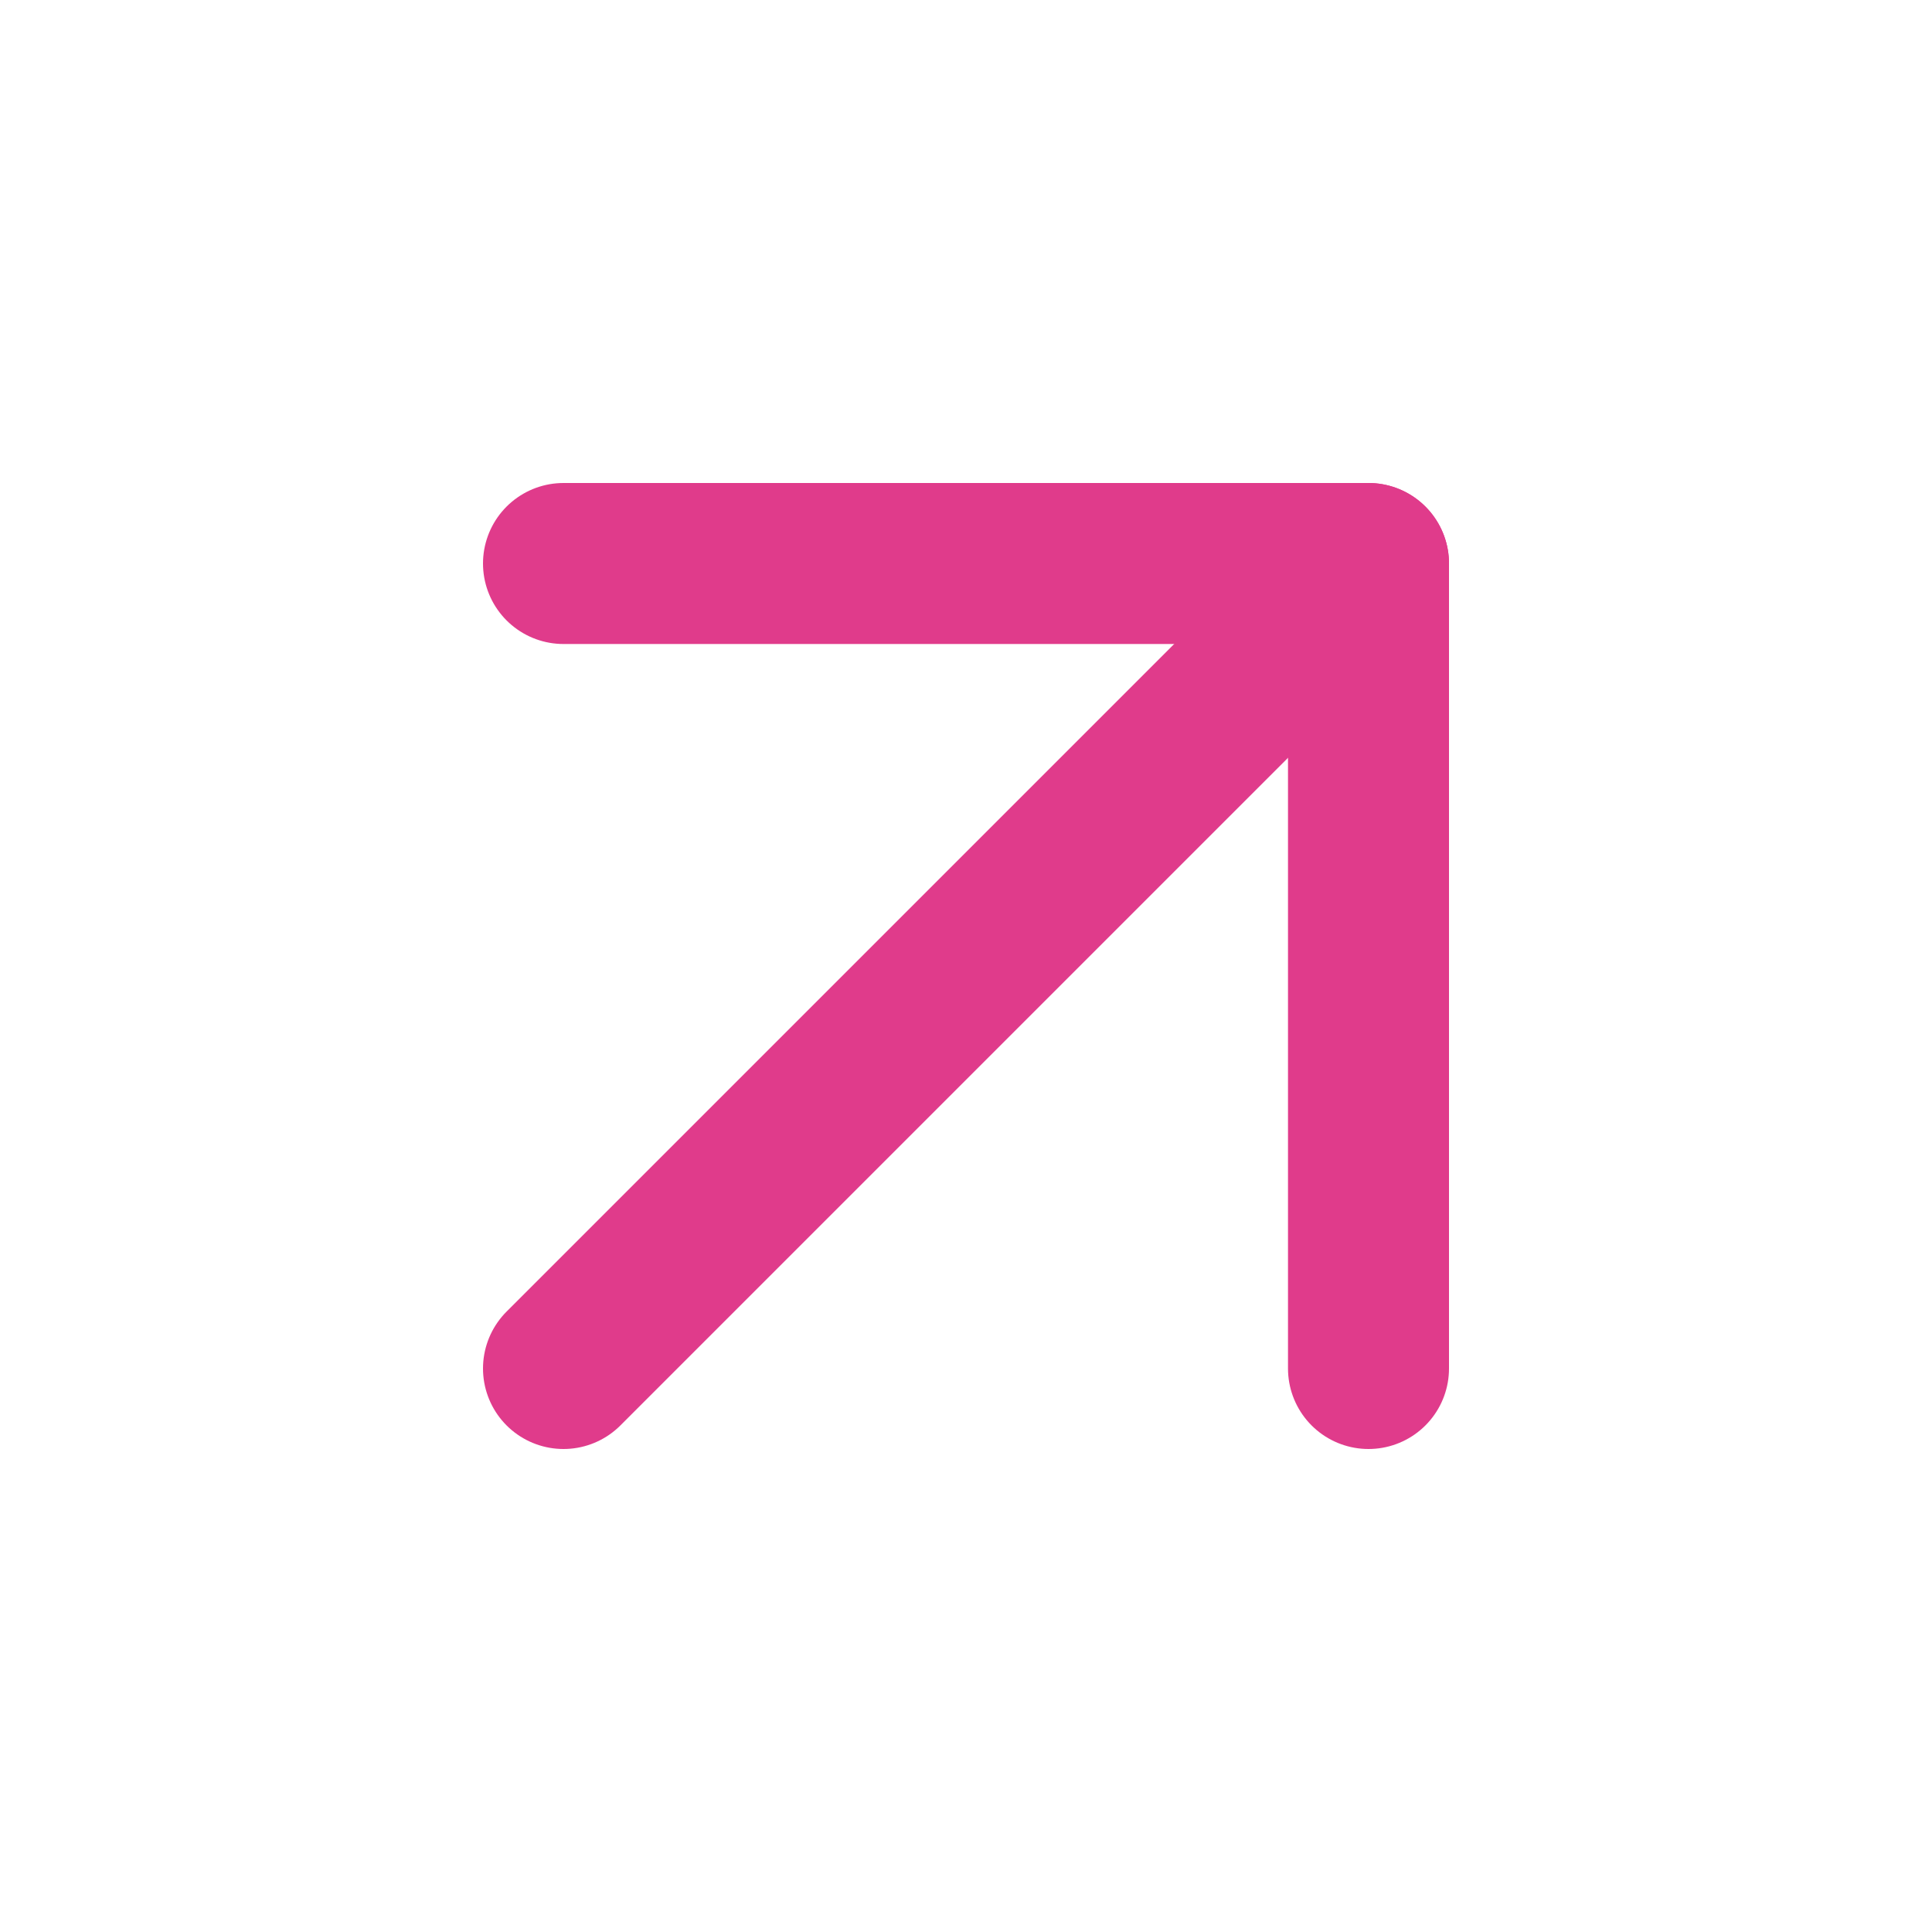
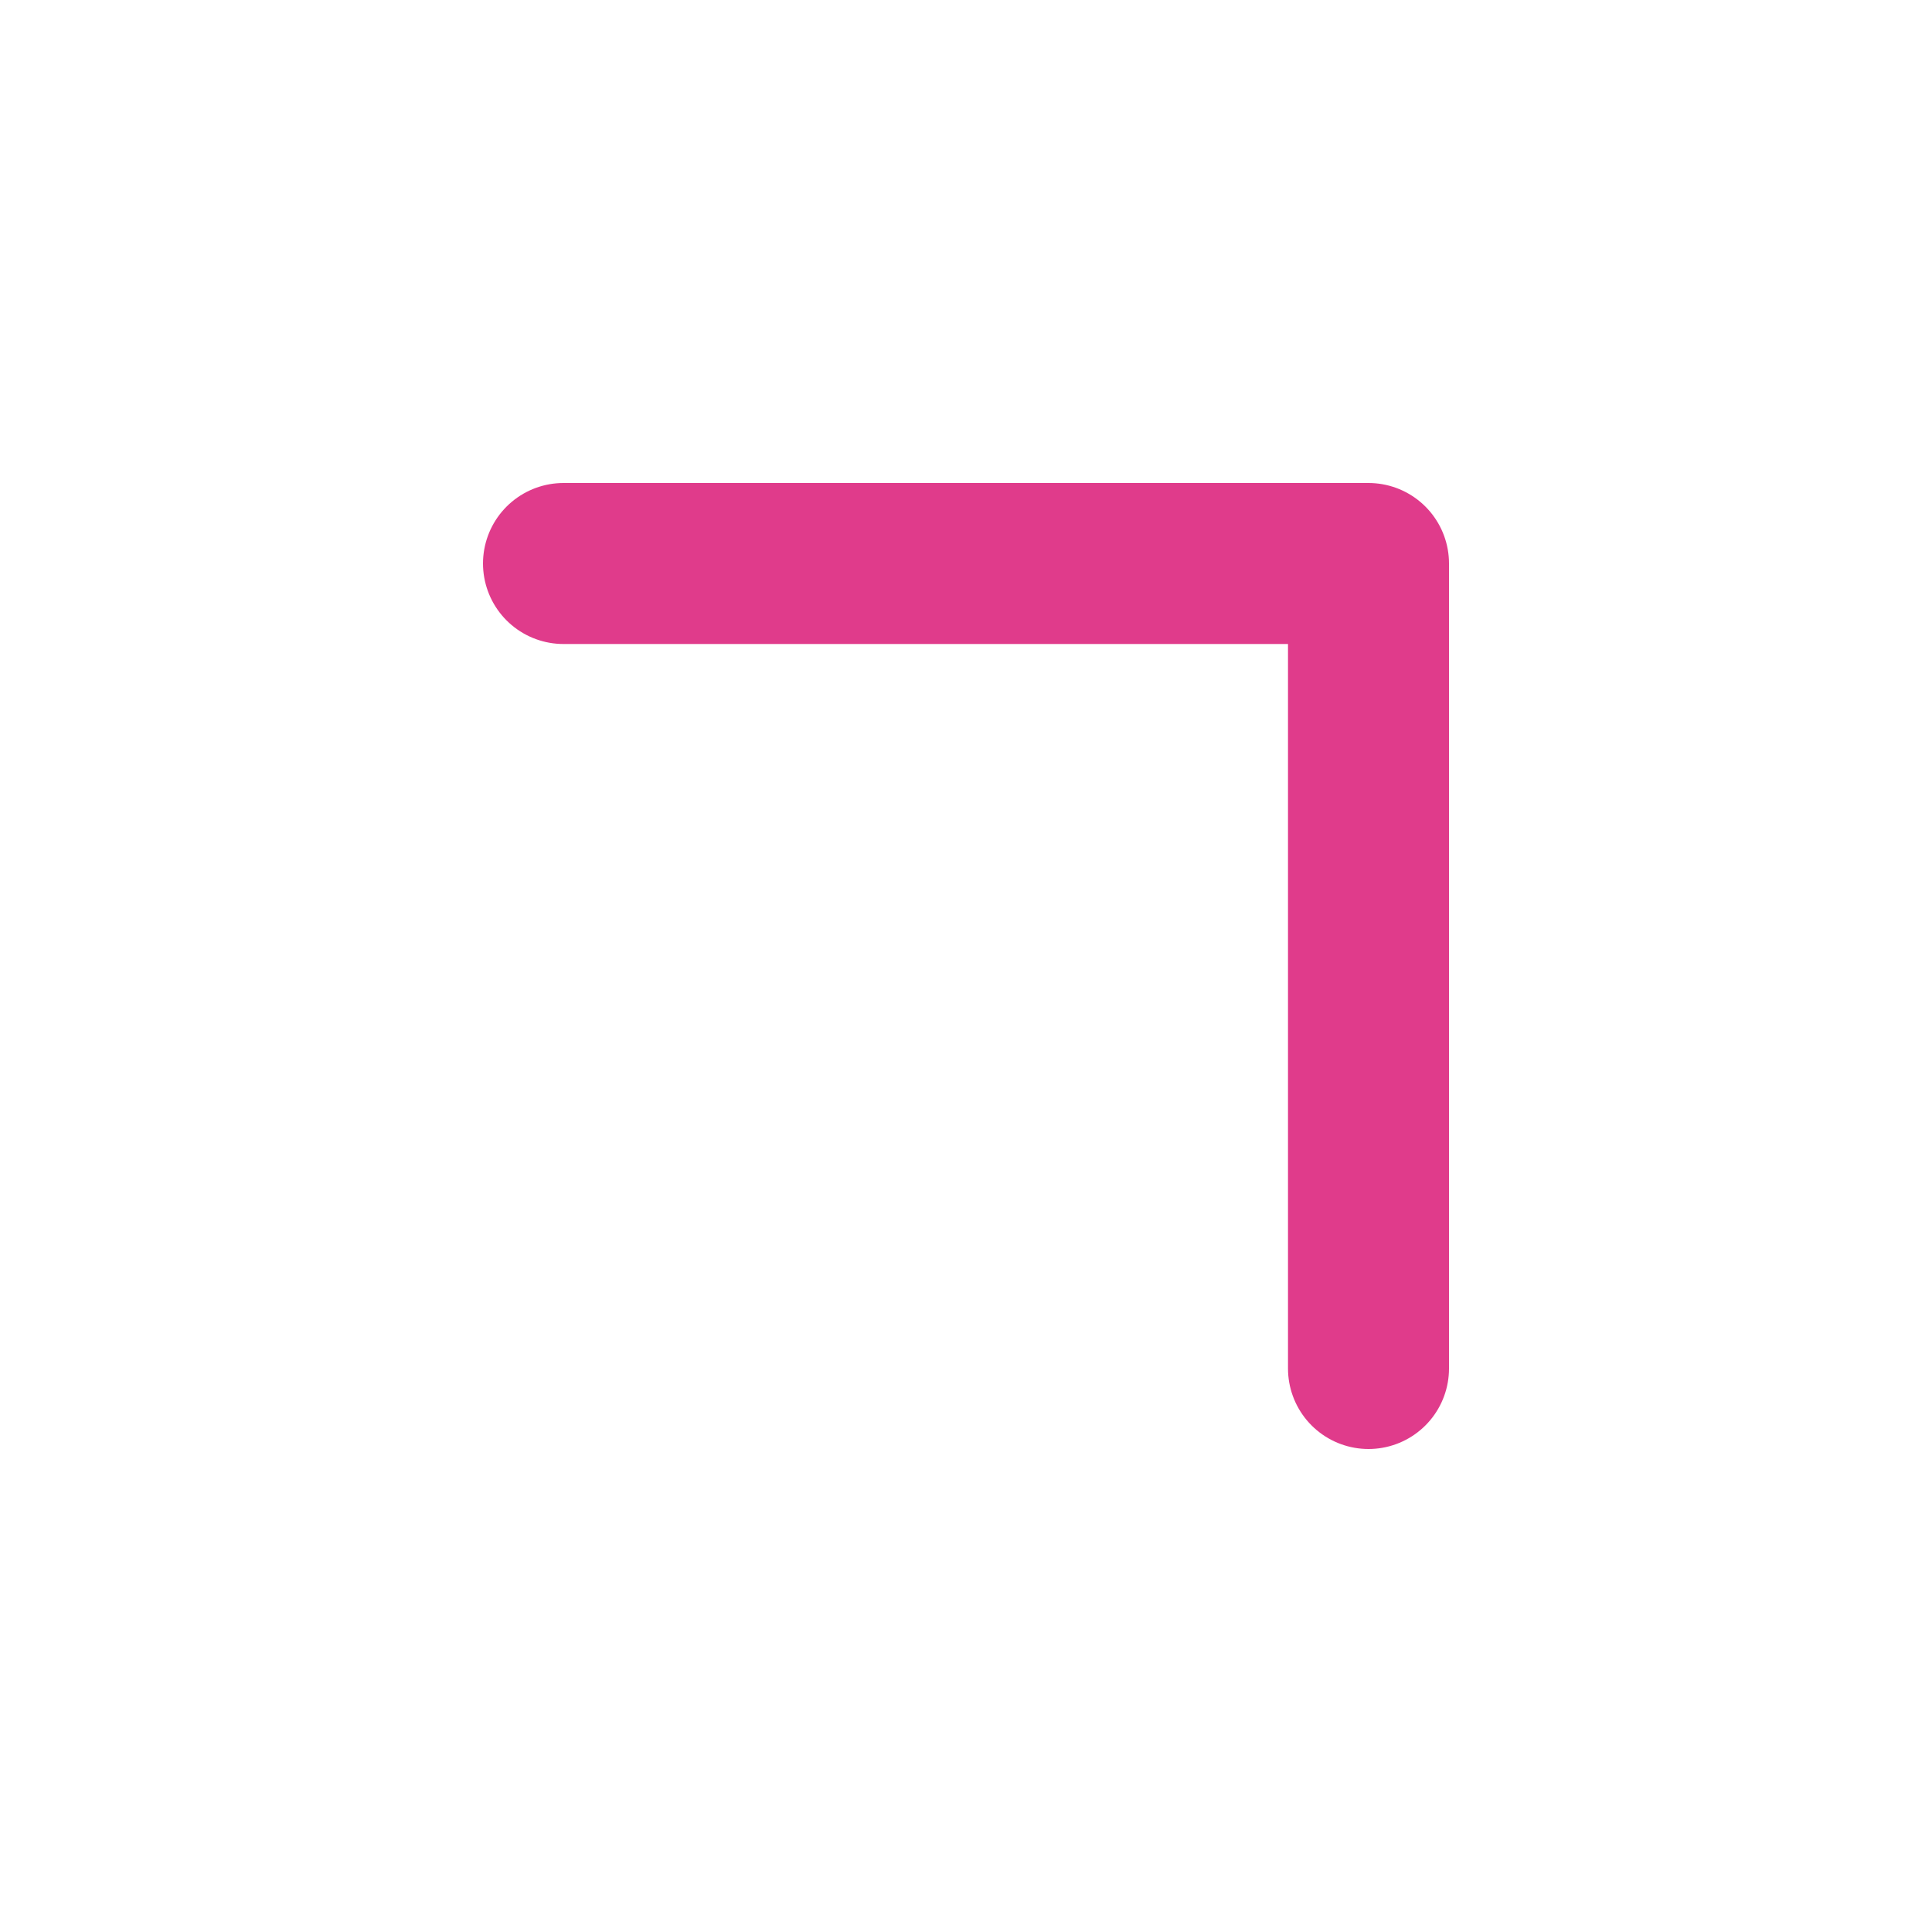
<svg xmlns="http://www.w3.org/2000/svg" width="24" height="24" viewBox="0 0 24 24" fill="none" stroke=" #e03b8b" stroke-width="2" stroke-linecap="round" stroke-linejoin="round" class="feather feather-arrow-up-right">
-   <line x1="7" y1="17" x2="17" y2="7" />
  <polyline points="7 7 17 7 17 17" />
</svg>